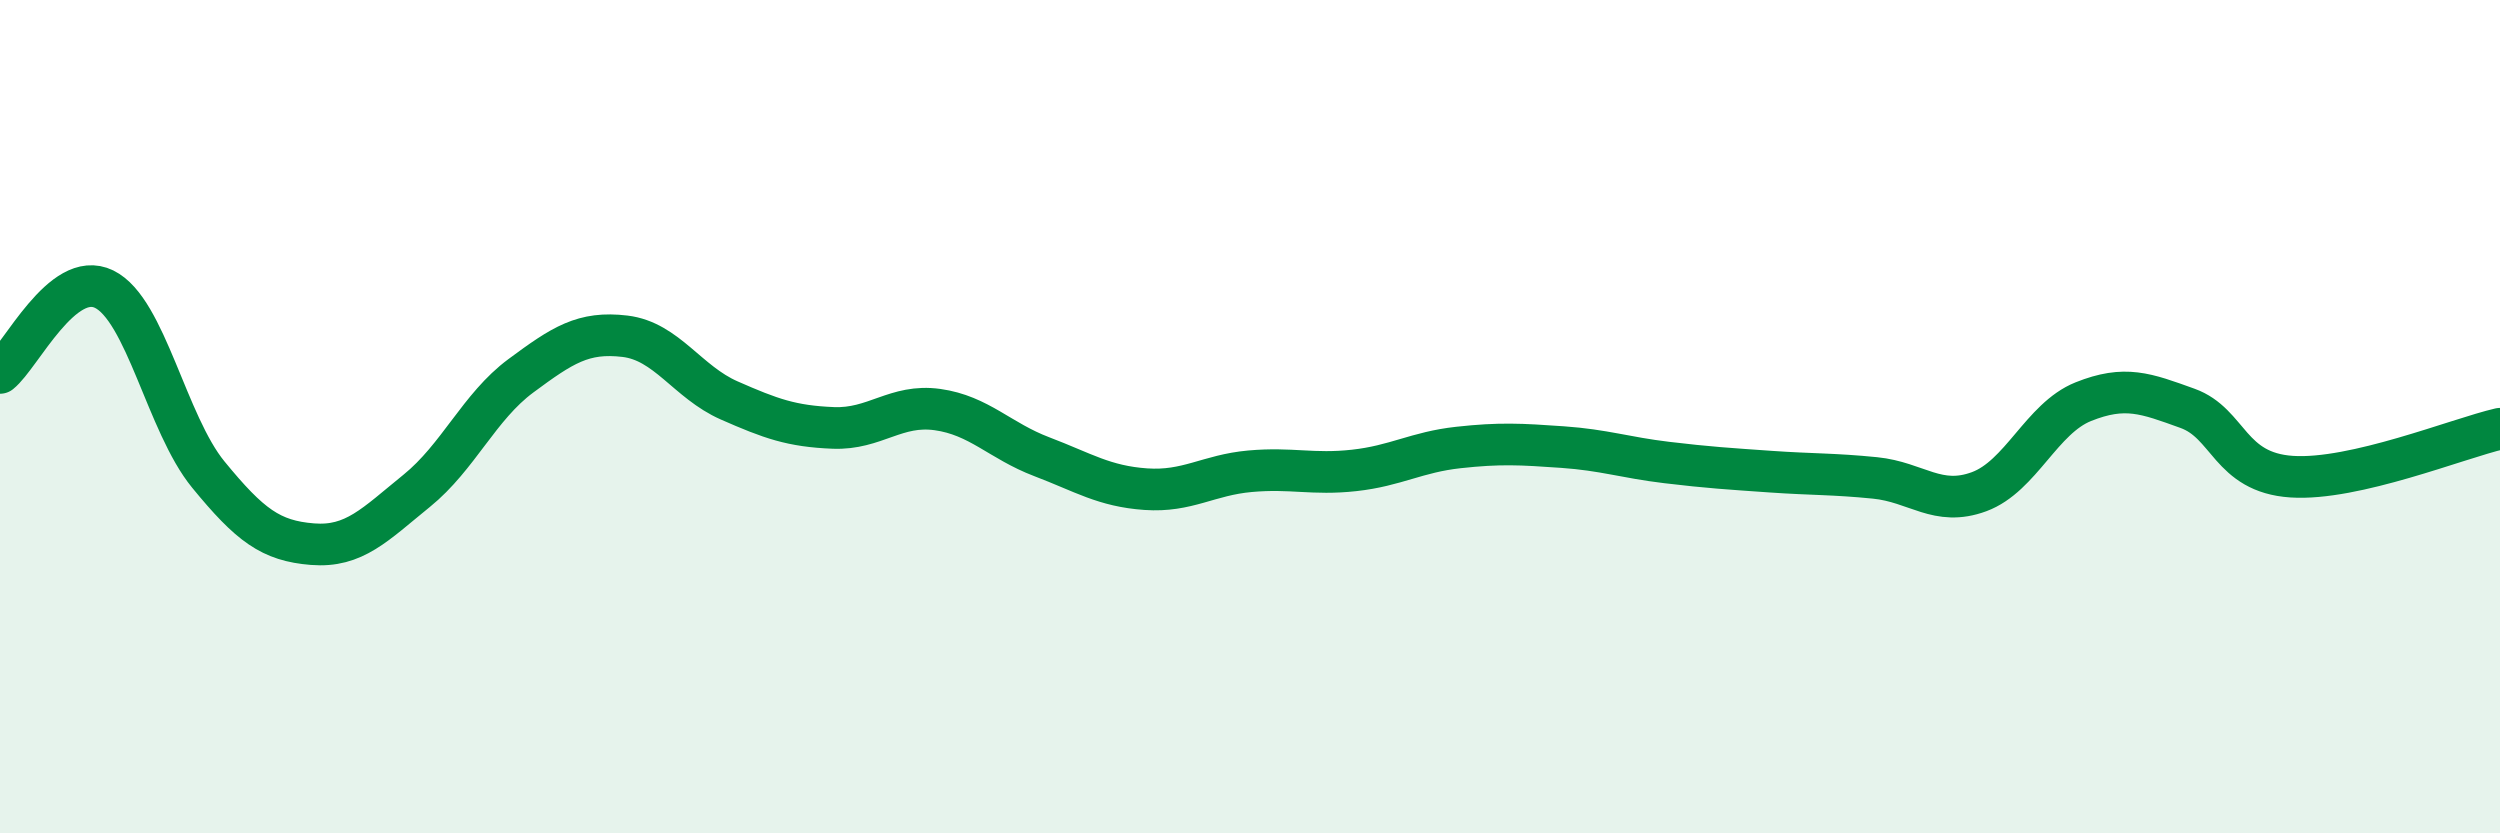
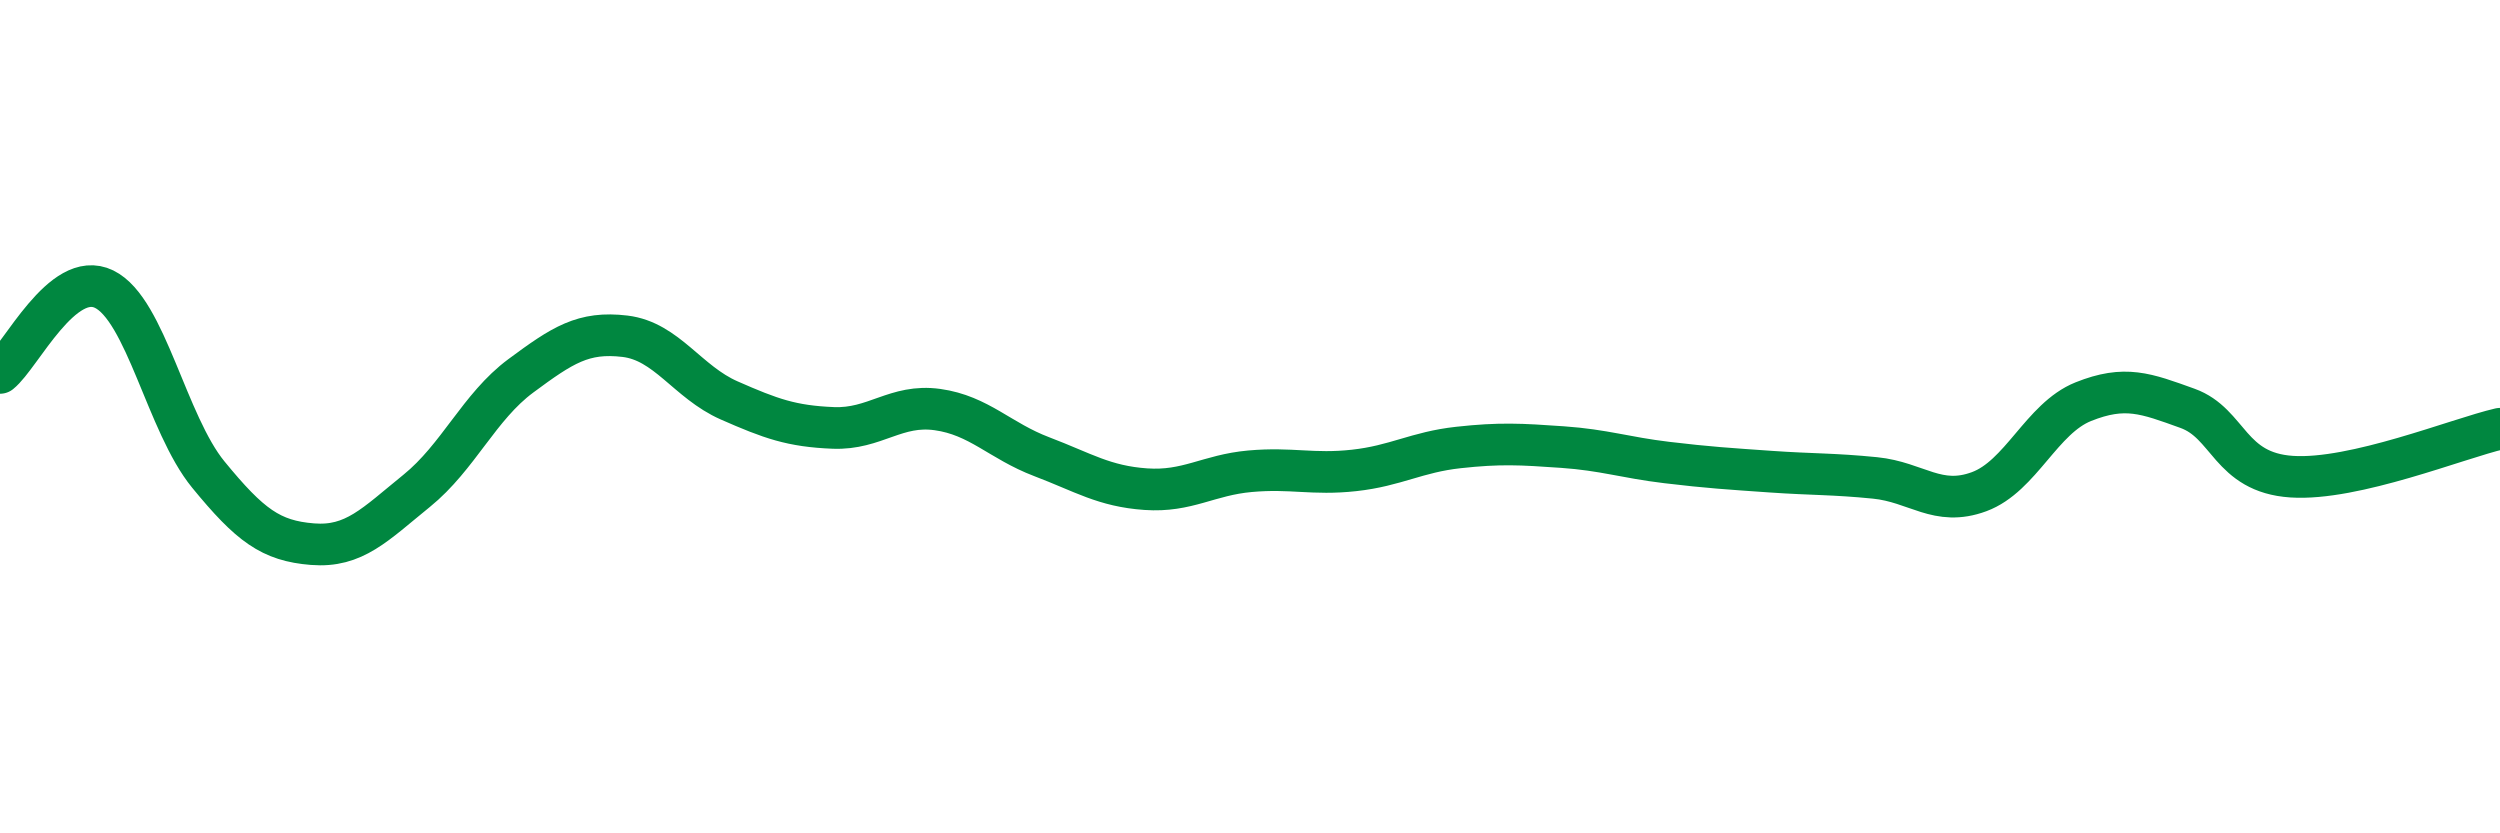
<svg xmlns="http://www.w3.org/2000/svg" width="60" height="20" viewBox="0 0 60 20">
-   <path d="M 0,8.95 C 0.5,8.55 1.5,6.45 2.5,6.94 C 3.5,7.43 4,10.17 5,11.39 C 6,12.61 6.5,12.98 7.5,13.06 C 8.5,13.14 9,12.59 10,11.78 C 11,10.97 11.5,9.76 12.5,9.02 C 13.5,8.28 14,7.95 15,8.07 C 16,8.19 16.5,9.17 17.5,9.61 C 18.5,10.05 19,10.23 20,10.27 C 21,10.31 21.5,9.69 22.5,9.83 C 23.5,9.97 24,10.58 25,10.96 C 26,11.34 26.5,11.67 27.5,11.74 C 28.5,11.81 29,11.4 30,11.31 C 31,11.22 31.5,11.4 32.5,11.29 C 33.5,11.18 34,10.85 35,10.74 C 36,10.63 36.5,10.66 37.5,10.73 C 38.5,10.8 39,10.98 40,11.1 C 41,11.22 41.5,11.25 42.5,11.32 C 43.5,11.39 44,11.37 45,11.47 C 46,11.57 46.5,12.17 47.5,11.8 C 48.5,11.43 49,10.04 50,9.64 C 51,9.24 51.5,9.44 52.5,9.8 C 53.5,10.16 53.5,11.34 55,11.44 C 56.5,11.54 59,10.52 60,10.29L60 20L0 20Z" fill="#008740" opacity="0.1" stroke-linecap="round" stroke-linejoin="round" />
  <path d="M 0,8.95 C 0.5,8.55 1.5,6.45 2.5,6.94 C 3.5,7.43 4,10.17 5,11.39 C 6,12.61 6.5,12.98 7.5,13.06 C 8.5,13.14 9,12.59 10,11.78 C 11,10.97 11.5,9.76 12.5,9.02 C 13.5,8.28 14,7.95 15,8.07 C 16,8.19 16.5,9.17 17.5,9.61 C 18.5,10.05 19,10.23 20,10.27 C 21,10.31 21.5,9.69 22.5,9.83 C 23.5,9.97 24,10.58 25,10.96 C 26,11.34 26.5,11.67 27.5,11.74 C 28.5,11.81 29,11.4 30,11.31 C 31,11.22 31.5,11.4 32.5,11.29 C 33.5,11.18 34,10.85 35,10.74 C 36,10.63 36.5,10.66 37.5,10.73 C 38.5,10.8 39,10.98 40,11.1 C 41,11.22 41.5,11.25 42.5,11.32 C 43.5,11.39 44,11.37 45,11.47 C 46,11.57 46.5,12.17 47.5,11.8 C 48.5,11.43 49,10.04 50,9.64 C 51,9.24 51.5,9.44 52.5,9.8 C 53.5,10.16 53.5,11.34 55,11.44 C 56.5,11.54 59,10.52 60,10.29" stroke="#008740" stroke-width="1" fill="none" stroke-linecap="round" stroke-linejoin="round" />
</svg>